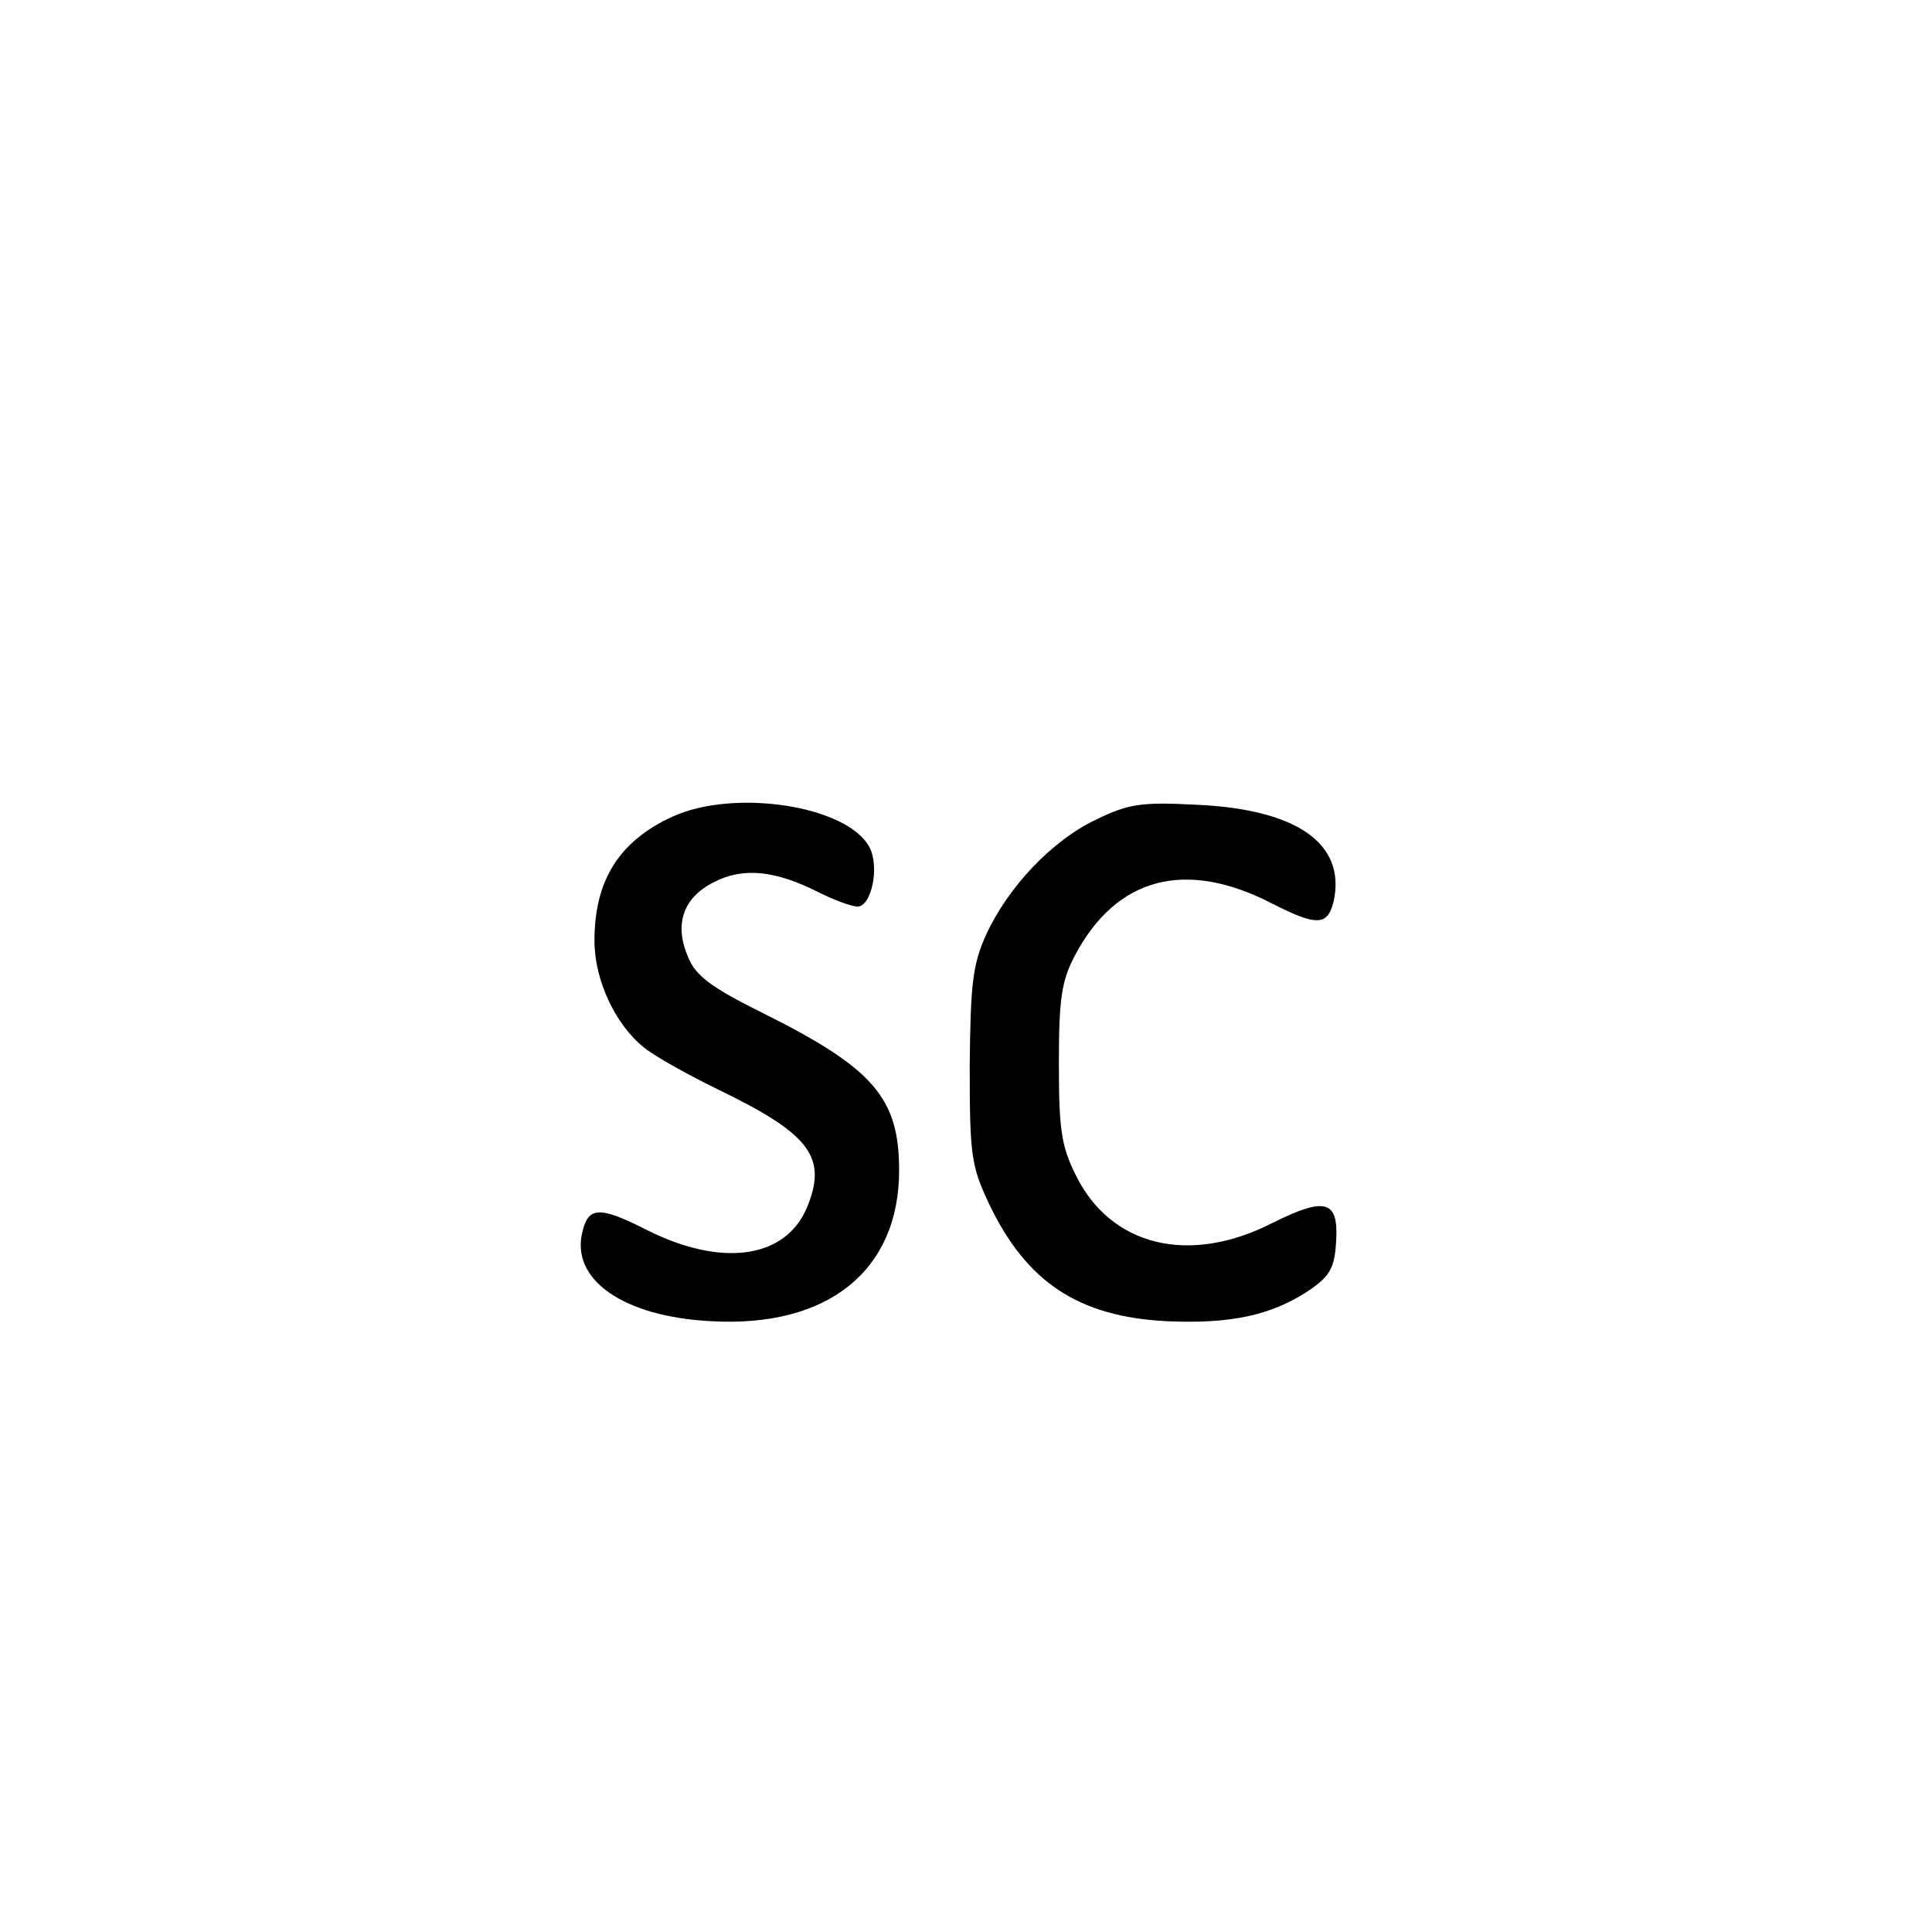
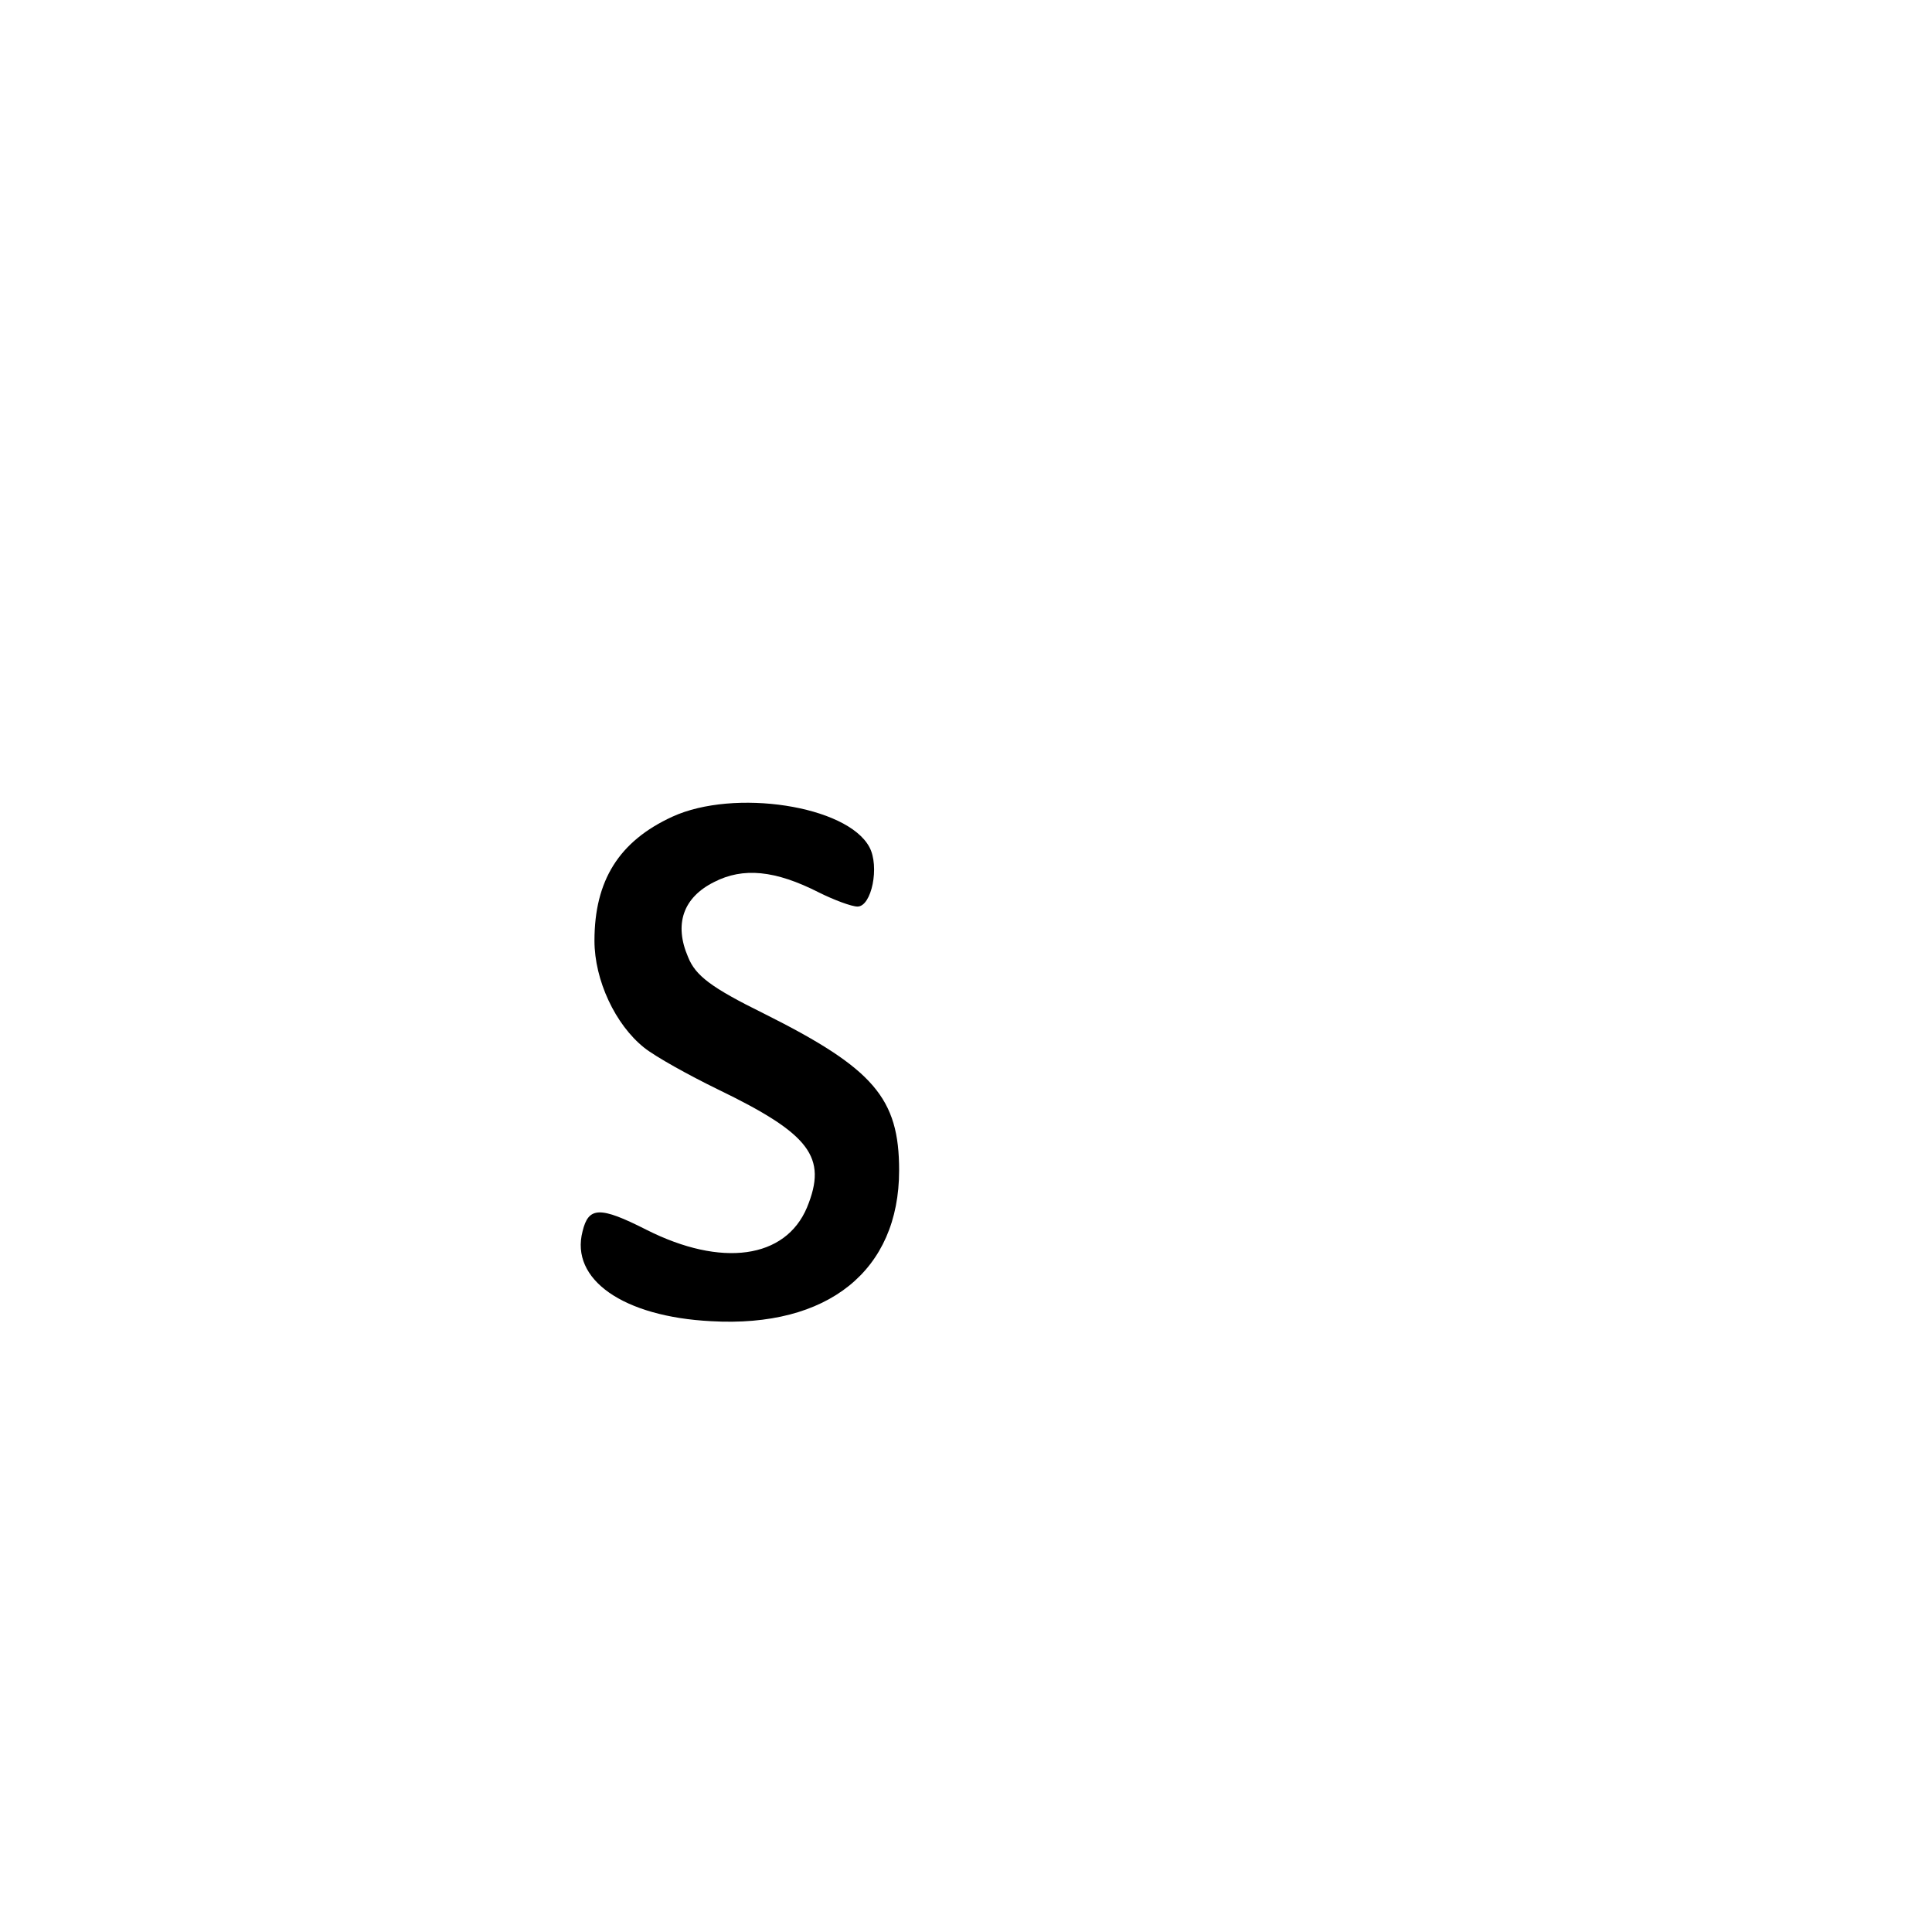
<svg xmlns="http://www.w3.org/2000/svg" version="1.0" width="260pt" height="260pt" viewBox="0 0 260 260" preserveAspectRatio="xMidYMid meet">
  <g transform="translate(0,260) scale(0.1,-0.1)" fill="#000000" stroke="none">
    <path d="M905 1501 c-72 -33 -105 -86 -105 -167 0 -53 28 -113 67 -144 15 -12 60 -37 99 -56 124 -60 148 -91 120 -159 -29 -69 -115 -81 -216 -30 -63 32 -78 31 -86 -2 -17 -65 55 -115 173 -121 157 -9 253 68 253 203 0 97 -34 137 -182 211 -71 35 -92 51 -102 76 -19 44 -7 80 35 101 39 20 82 16 141 -14 20 -10 44 -19 52 -19 19 0 30 54 16 80 -30 56 -182 79 -265 41z" />
-     <path d="M1475 1497 c-59 -28 -118 -90 -148 -155 -18 -40 -21 -66 -22 -177 0 -120 2 -134 26 -185 50 -105 120 -152 239 -158 86 -4 141 8 191 41 28 19 35 30 37 65 4 57 -14 62 -86 26 -112 -57 -217 -31 -264 64 -20 40 -23 62 -23 152 0 88 4 111 22 145 56 105 149 129 265 69 61 -31 75 -30 83 4 16 77 -50 123 -185 129 -74 4 -92 1 -135 -20z" />
  </g>
</svg>